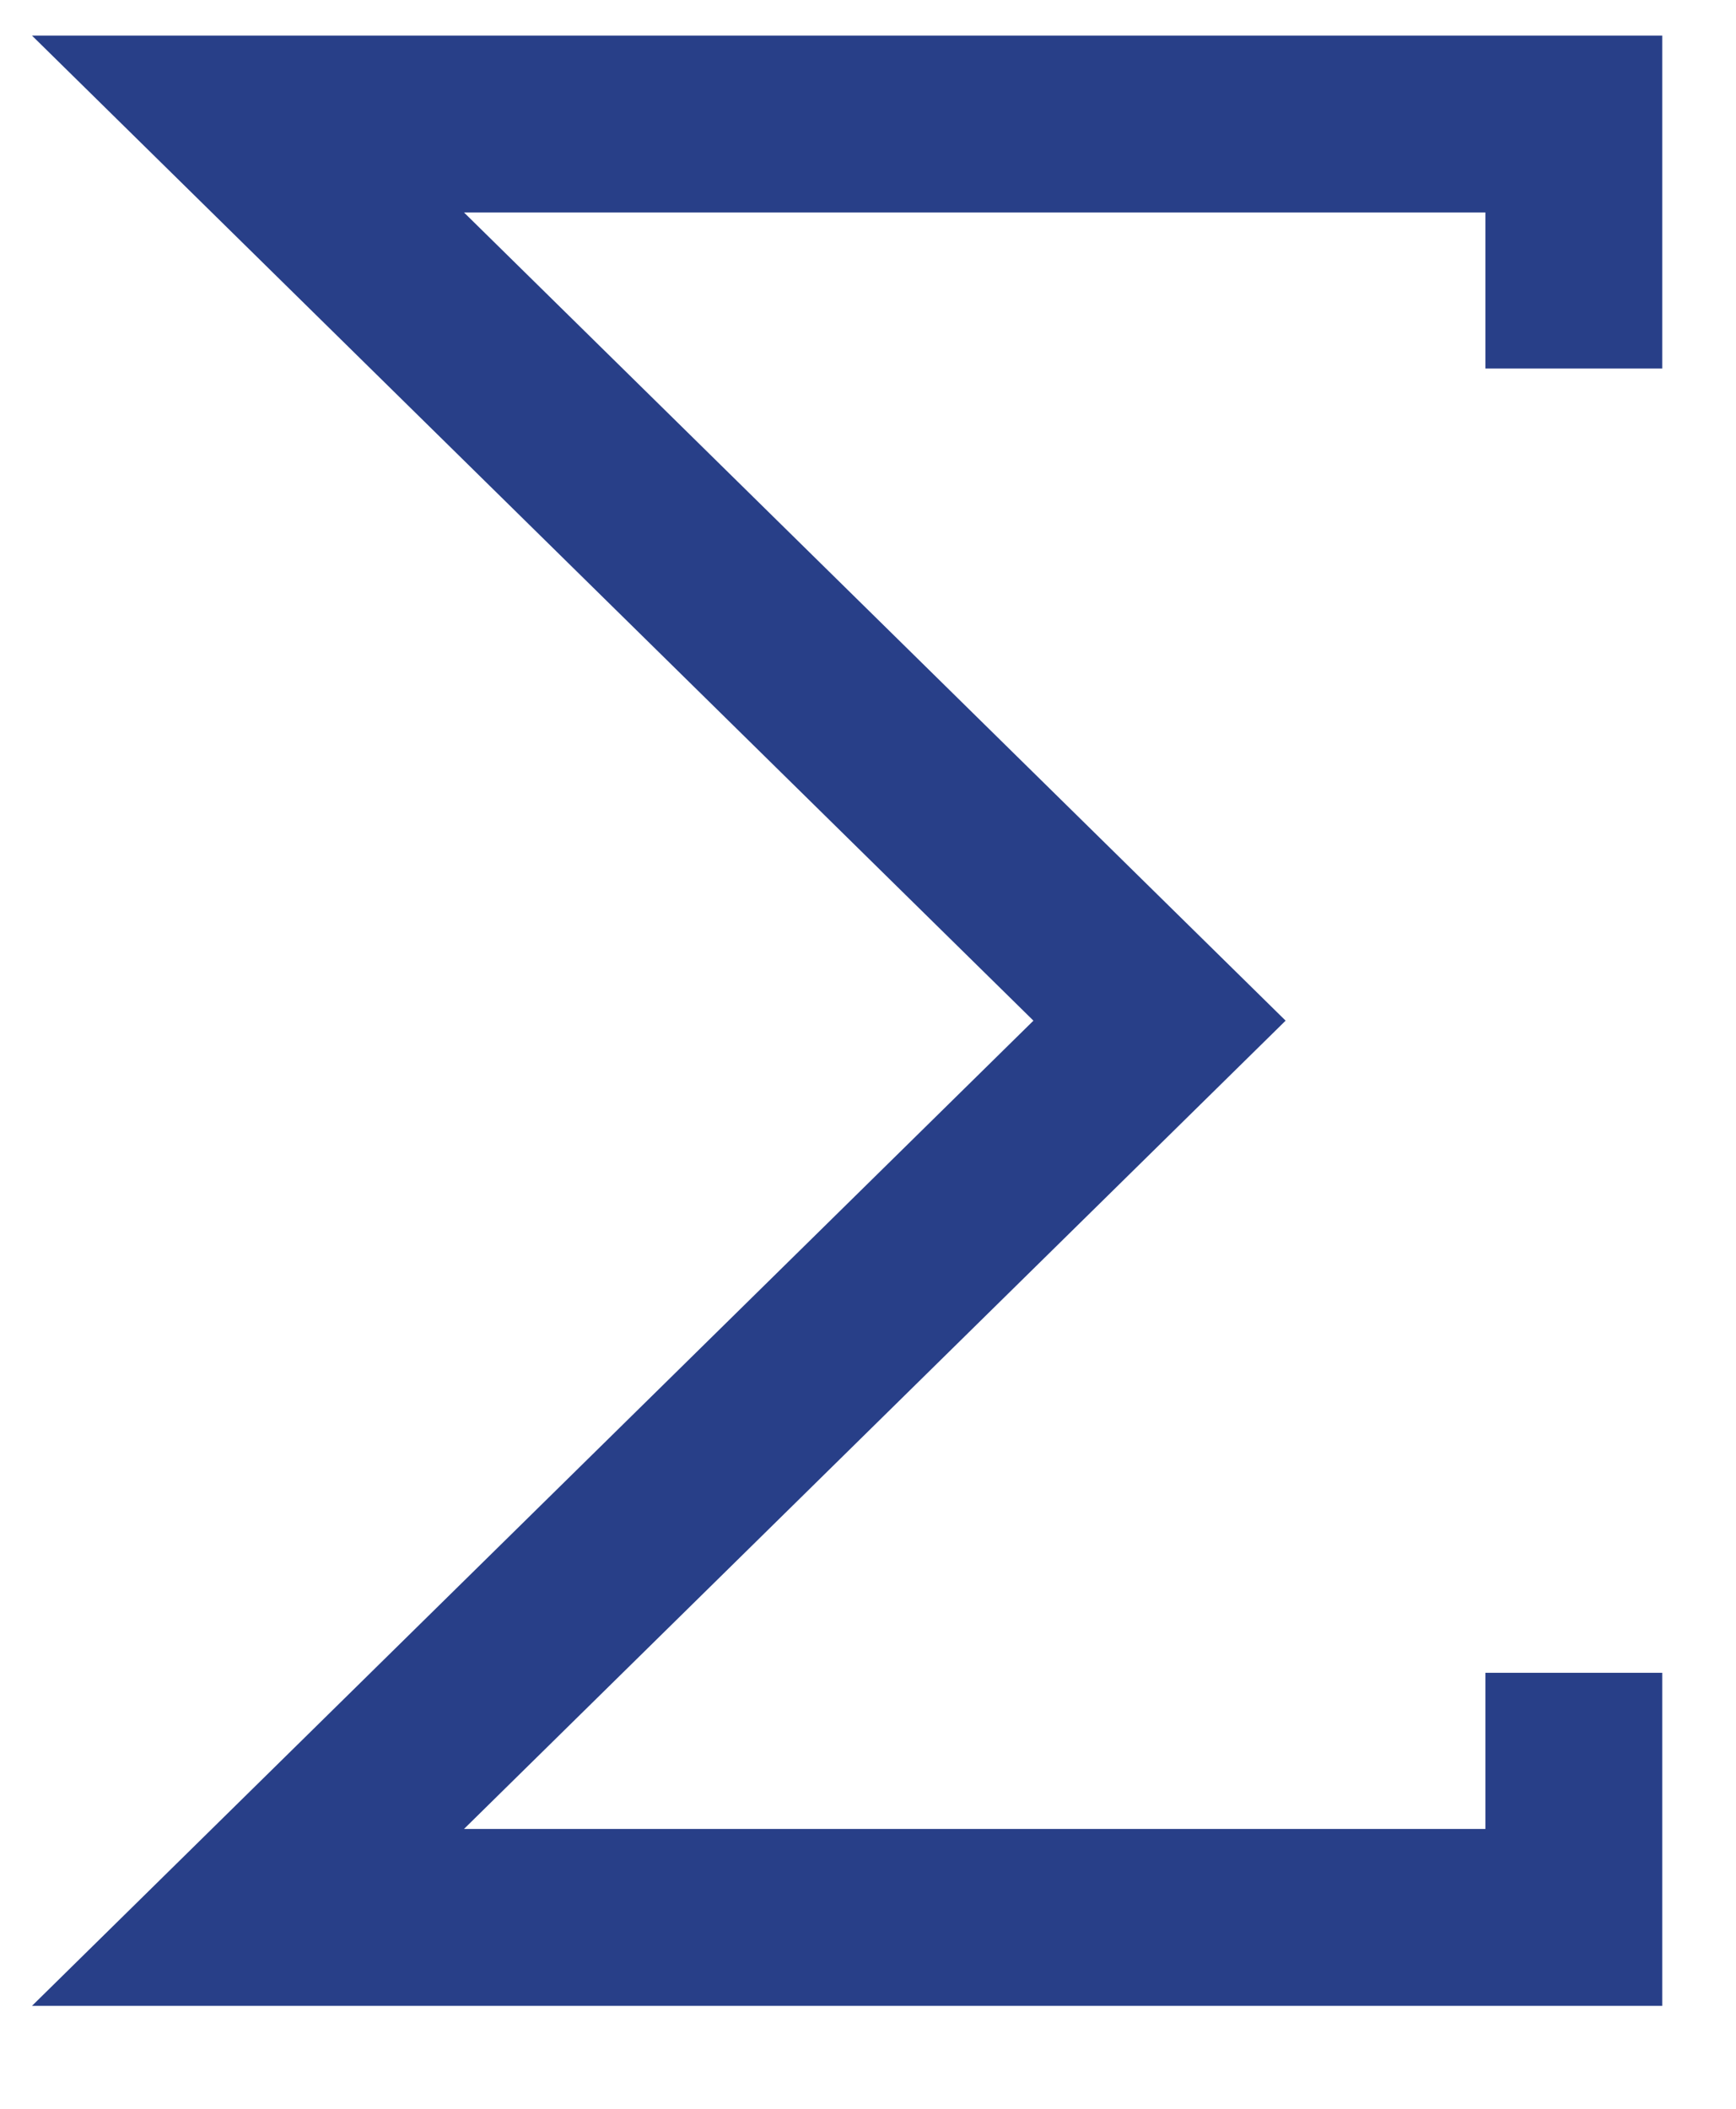
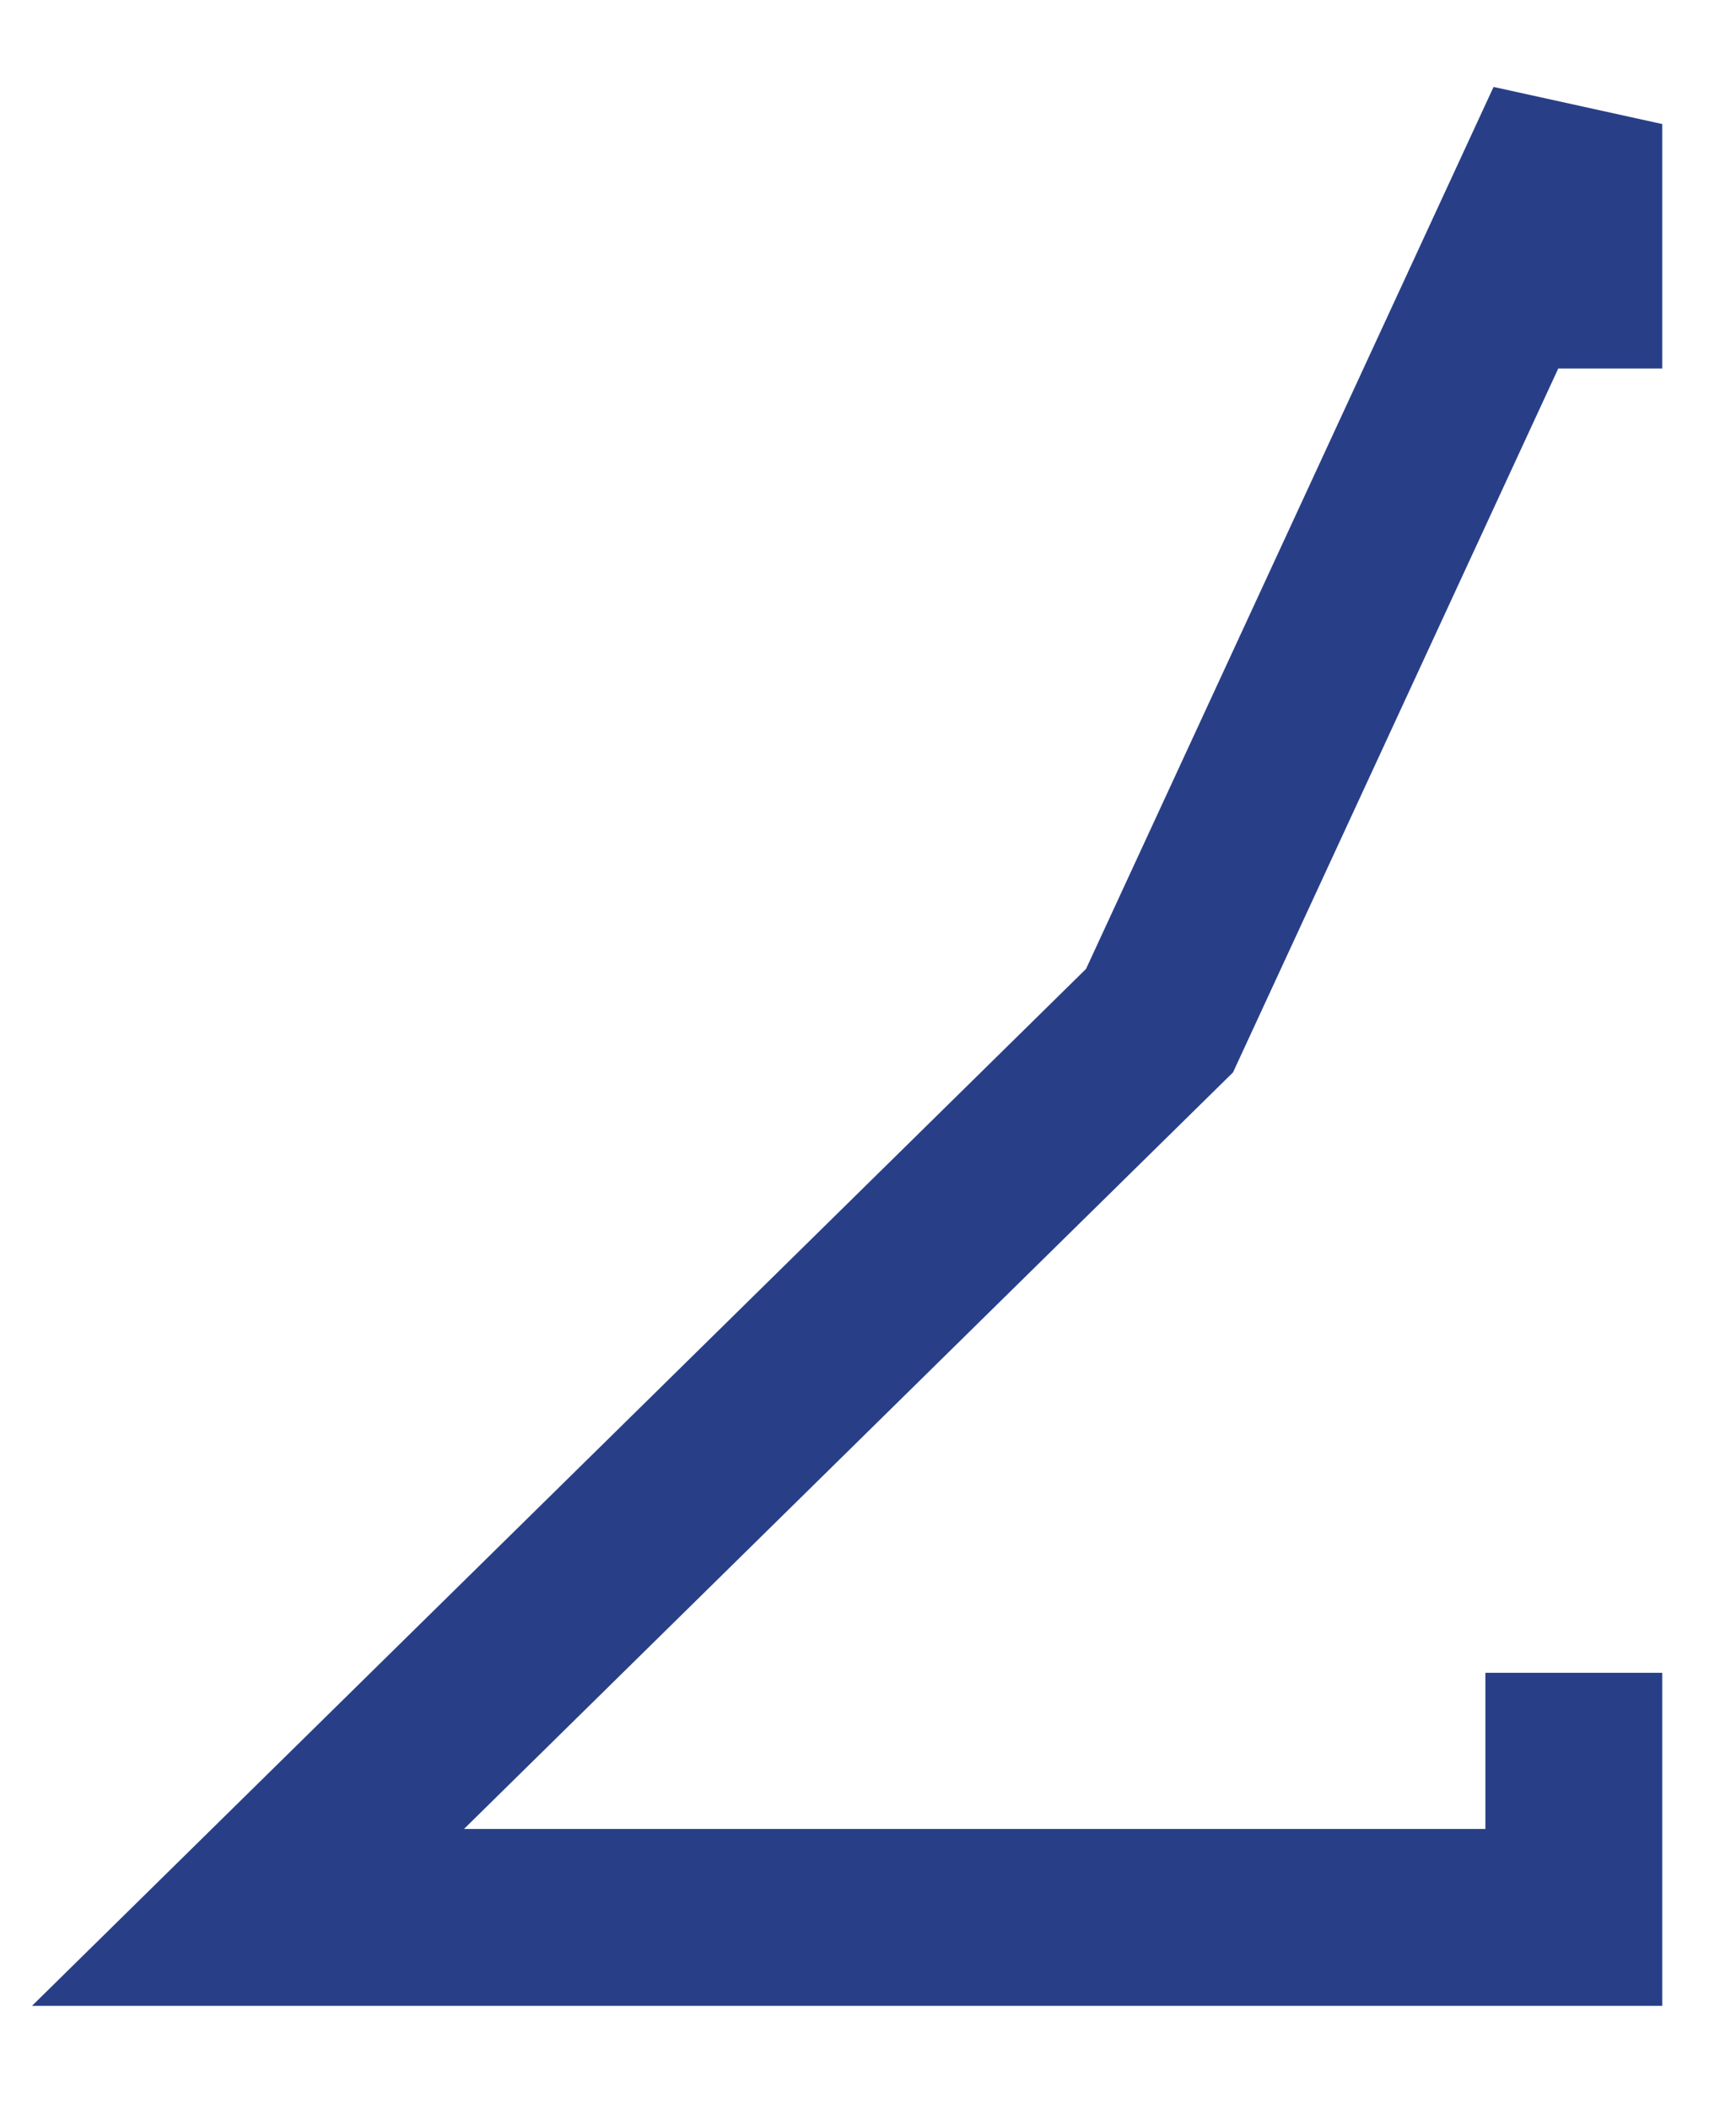
<svg xmlns="http://www.w3.org/2000/svg" fill="none" height="100%" overflow="visible" preserveAspectRatio="none" style="display: block;" viewBox="0 0 14 17" width="100%">
-   <path d="M12.692 2.971V1H2L9.351 8.228L2 15.457H12.692V13.485" id="Vector 298" stroke="#283F88" stroke-width="1.426" />
+   <path d="M12.692 2.971V1L9.351 8.228L2 15.457H12.692V13.485" id="Vector 298" stroke="#283F88" stroke-width="1.426" />
</svg>